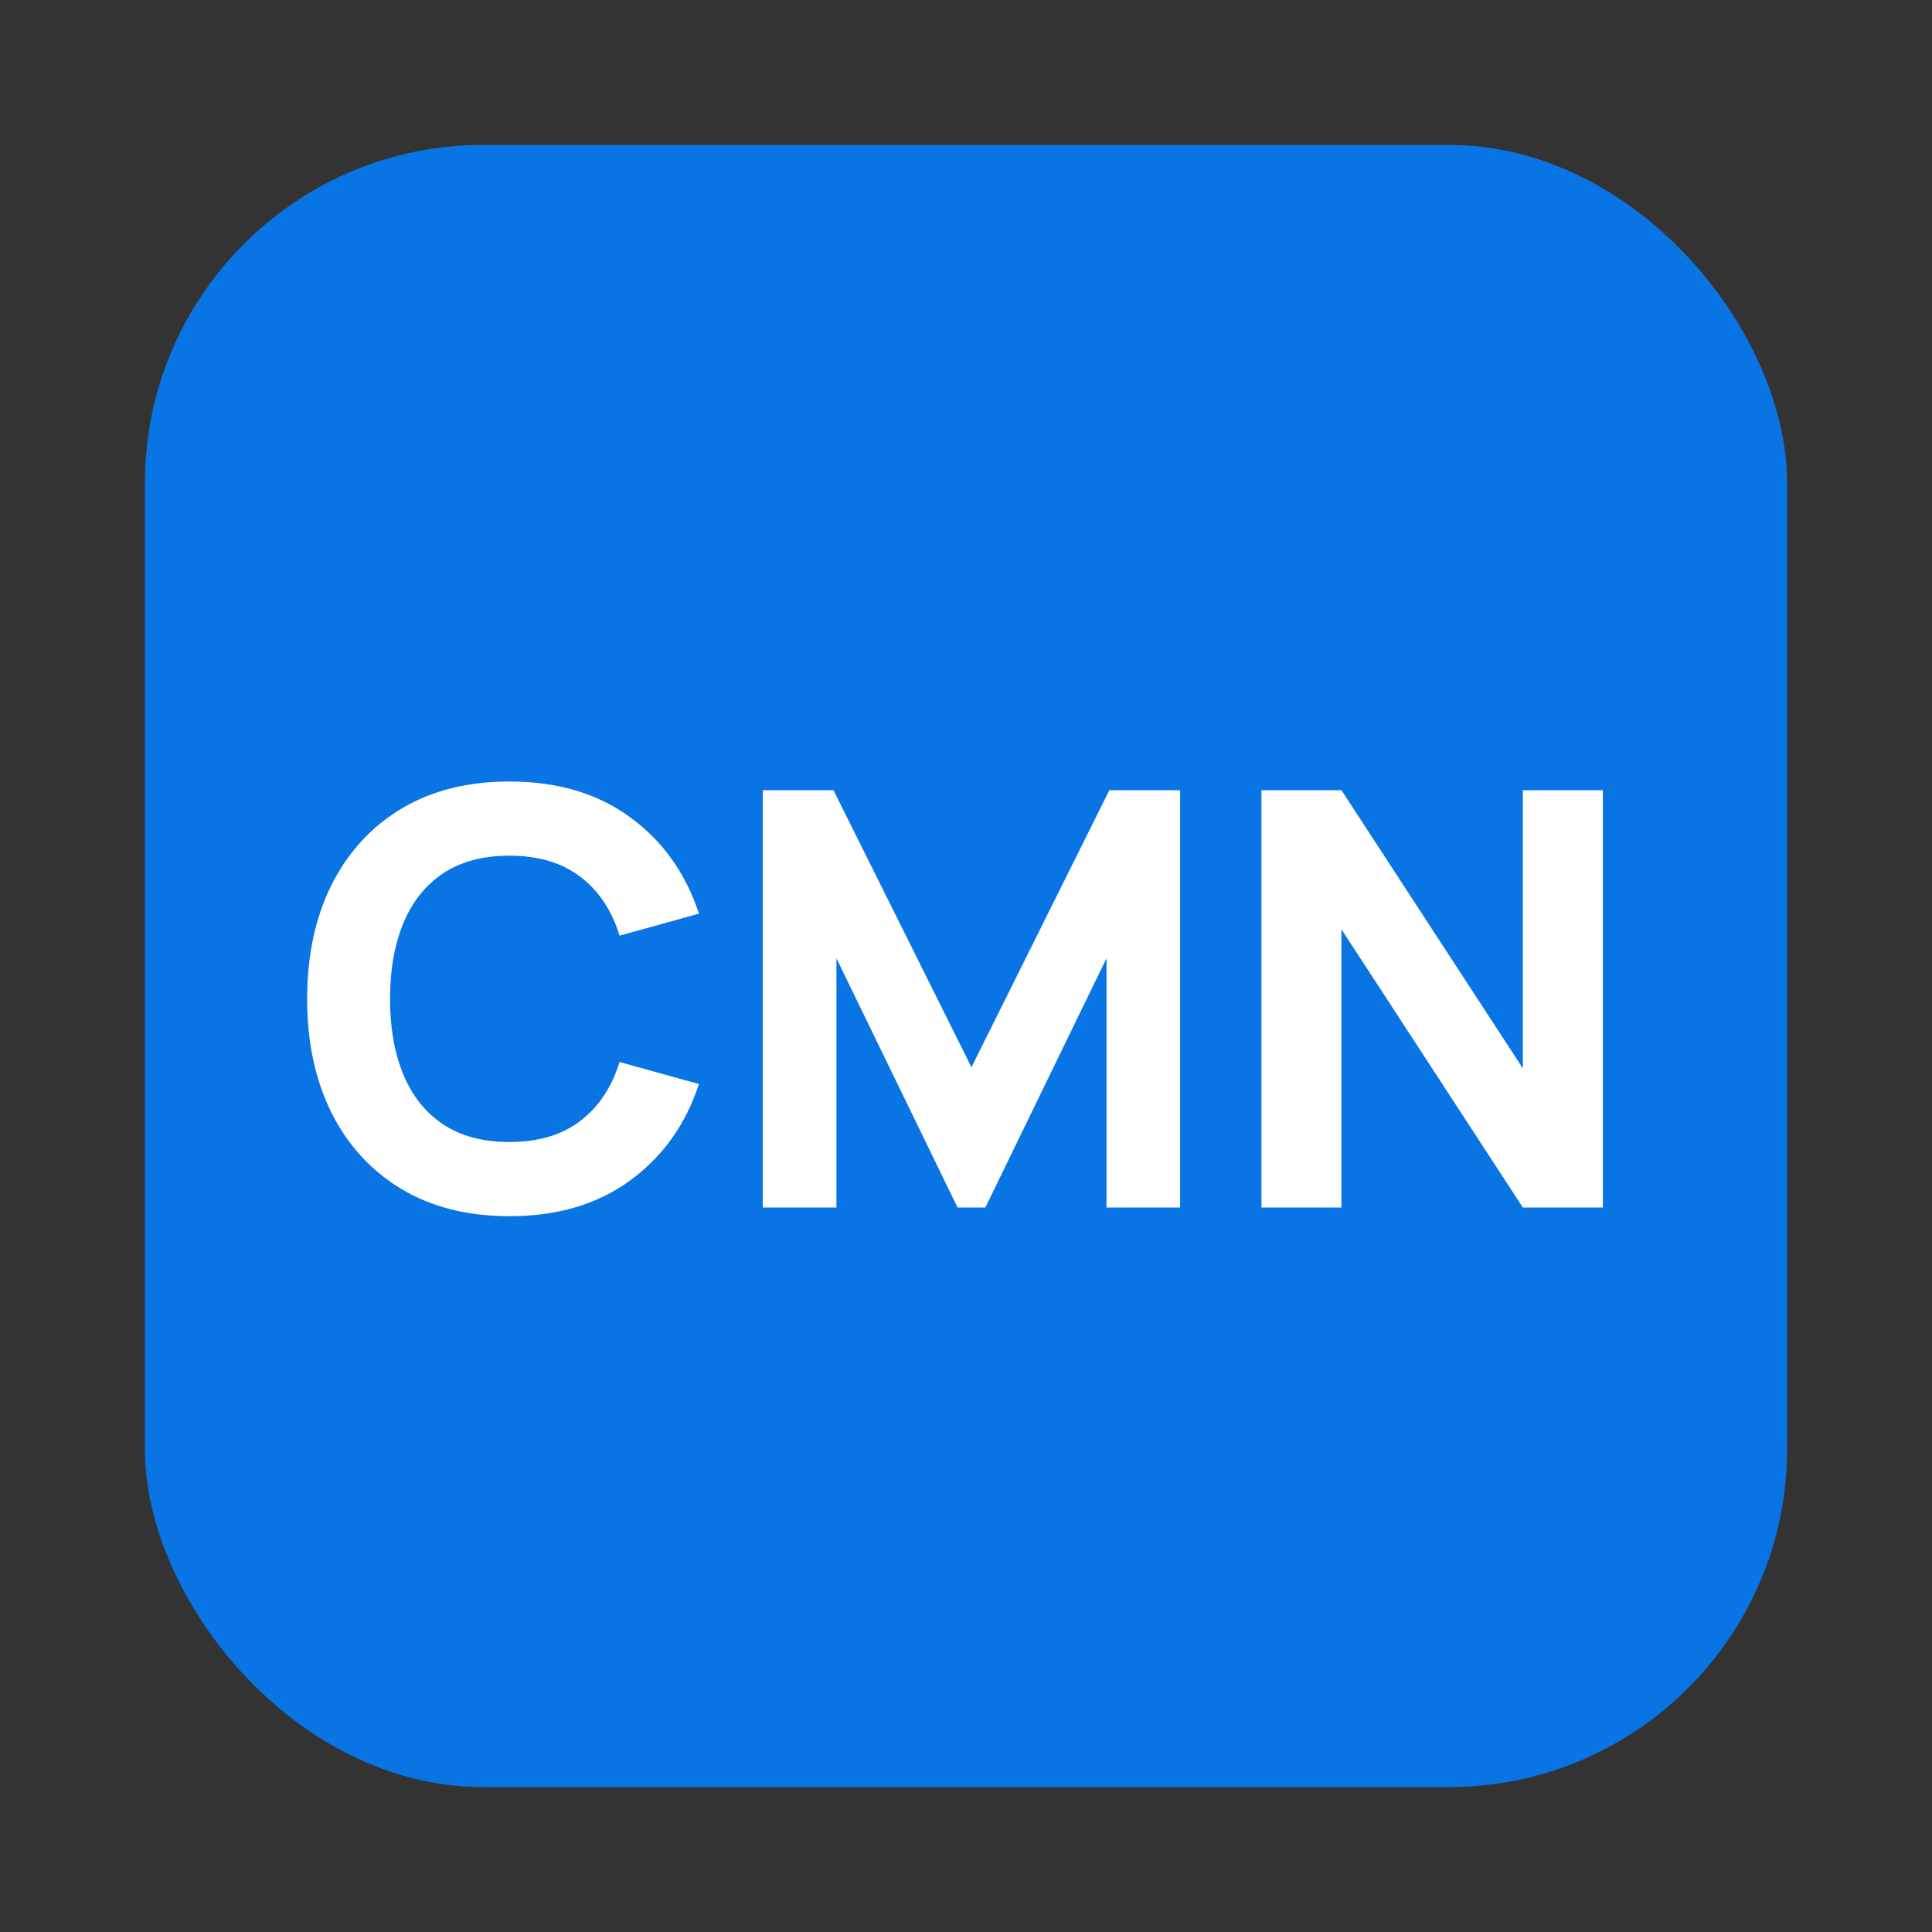
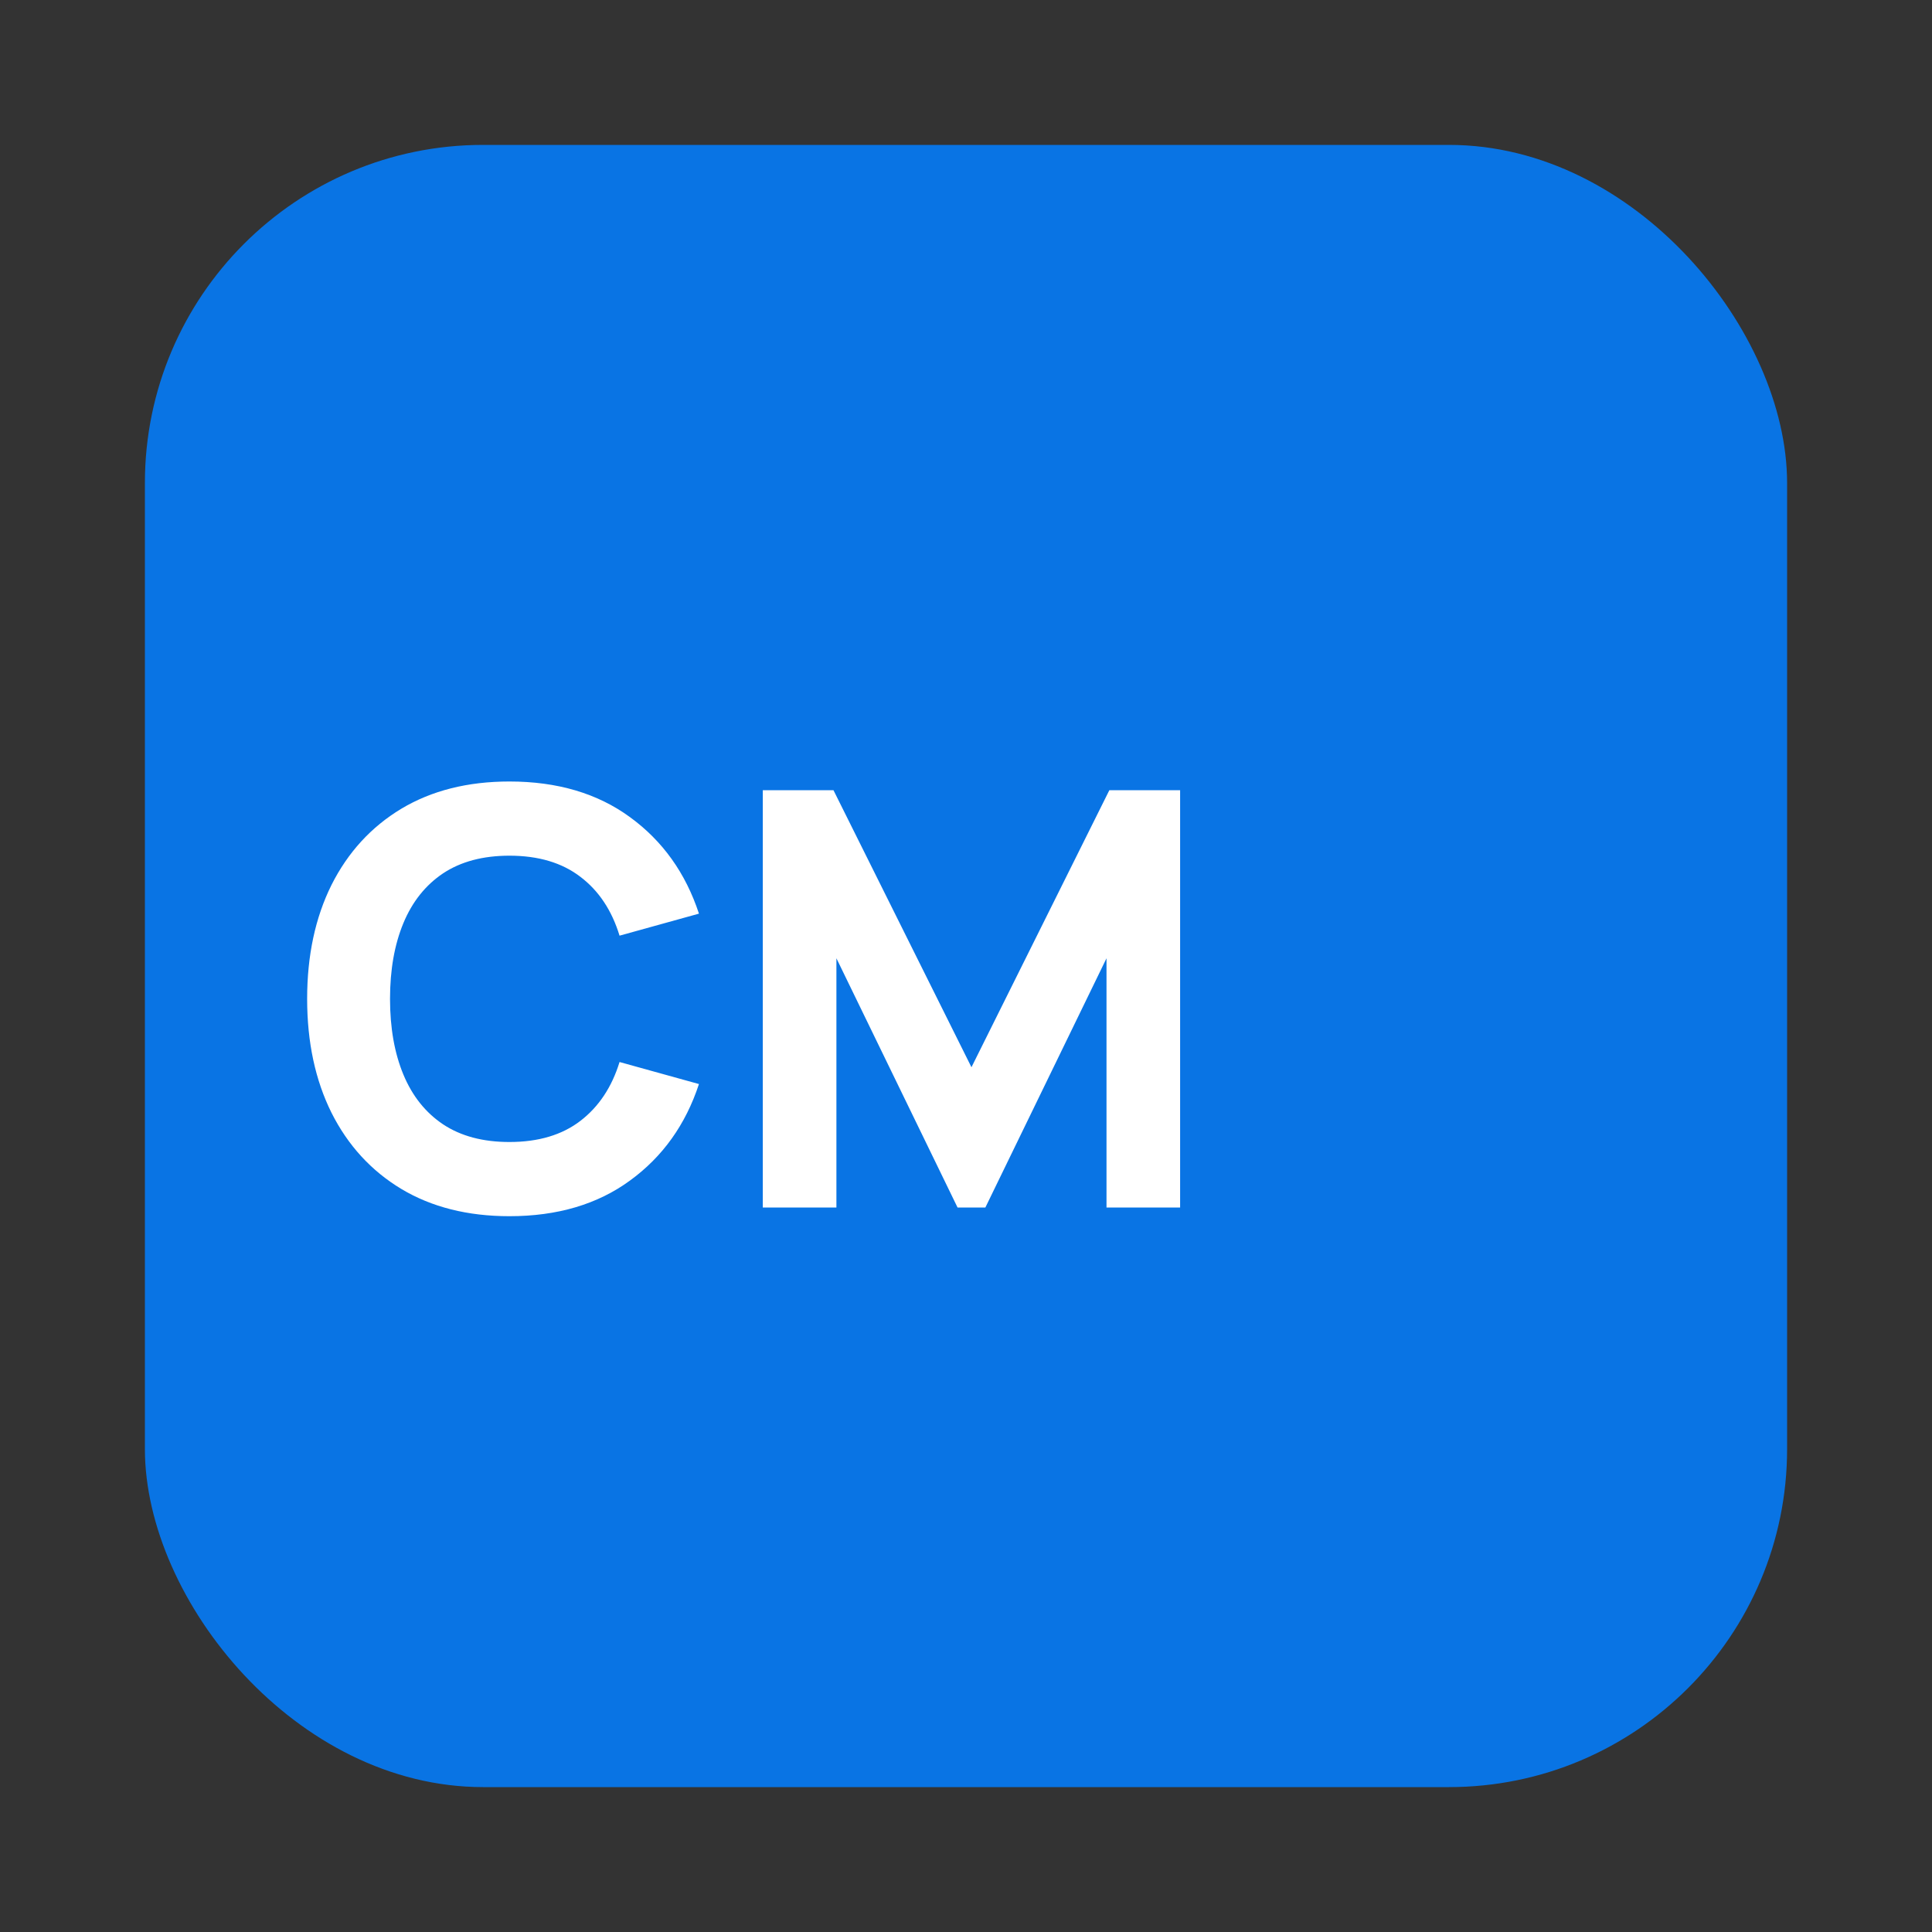
<svg xmlns="http://www.w3.org/2000/svg" width="40" height="40" viewBox="0 0 40 40" fill="none">
  <rect x="0" y="0" width="40" height="40" fill="#333333" stroke="none" />
  <rect x="3" y="3" width="34" height="34" rx="7" fill="#0974E4" />
  <path d="M10.547 25.18C9.683 25.18 8.937 24.992 8.309 24.616C7.685 24.24 7.203 23.714 6.863 23.038C6.527 22.362 6.359 21.576 6.359 20.68C6.359 19.784 6.527 18.998 6.863 18.322C7.203 17.646 7.685 17.12 8.309 16.744C8.937 16.368 9.683 16.18 10.547 16.18C11.539 16.18 12.371 16.426 13.043 16.918C13.719 17.41 14.195 18.076 14.471 18.916L12.827 19.372C12.667 18.848 12.397 18.442 12.017 18.154C11.637 17.862 11.147 17.716 10.547 17.716C9.999 17.716 9.541 17.838 9.173 18.082C8.809 18.326 8.535 18.67 8.351 19.114C8.167 19.558 8.075 20.08 8.075 20.68C8.075 21.28 8.167 21.802 8.351 22.246C8.535 22.69 8.809 23.034 9.173 23.278C9.541 23.522 9.999 23.644 10.547 23.644C11.147 23.644 11.637 23.498 12.017 23.206C12.397 22.914 12.667 22.508 12.827 21.988L14.471 22.444C14.195 23.284 13.719 23.95 13.043 24.442C12.371 24.934 11.539 25.18 10.547 25.18Z" fill="white" />
-   <path d="M15.793 25V16.36H17.256L20.113 22.096L22.968 16.36H24.433V25H22.909V19.84L20.401 25H19.825L17.317 19.84V25H15.793Z" fill="white" />
-   <path d="M26.117 25V16.36H27.773L31.529 22.12V16.36H33.185V25H31.529L27.773 19.24V25H26.117Z" fill="white" />
+   <path d="M15.793 25V16.36H17.256L20.113 22.096L22.968 16.36H24.433V25H22.909V19.84L20.401 25H19.825L17.317 19.84V25Z" fill="white" />
</svg>